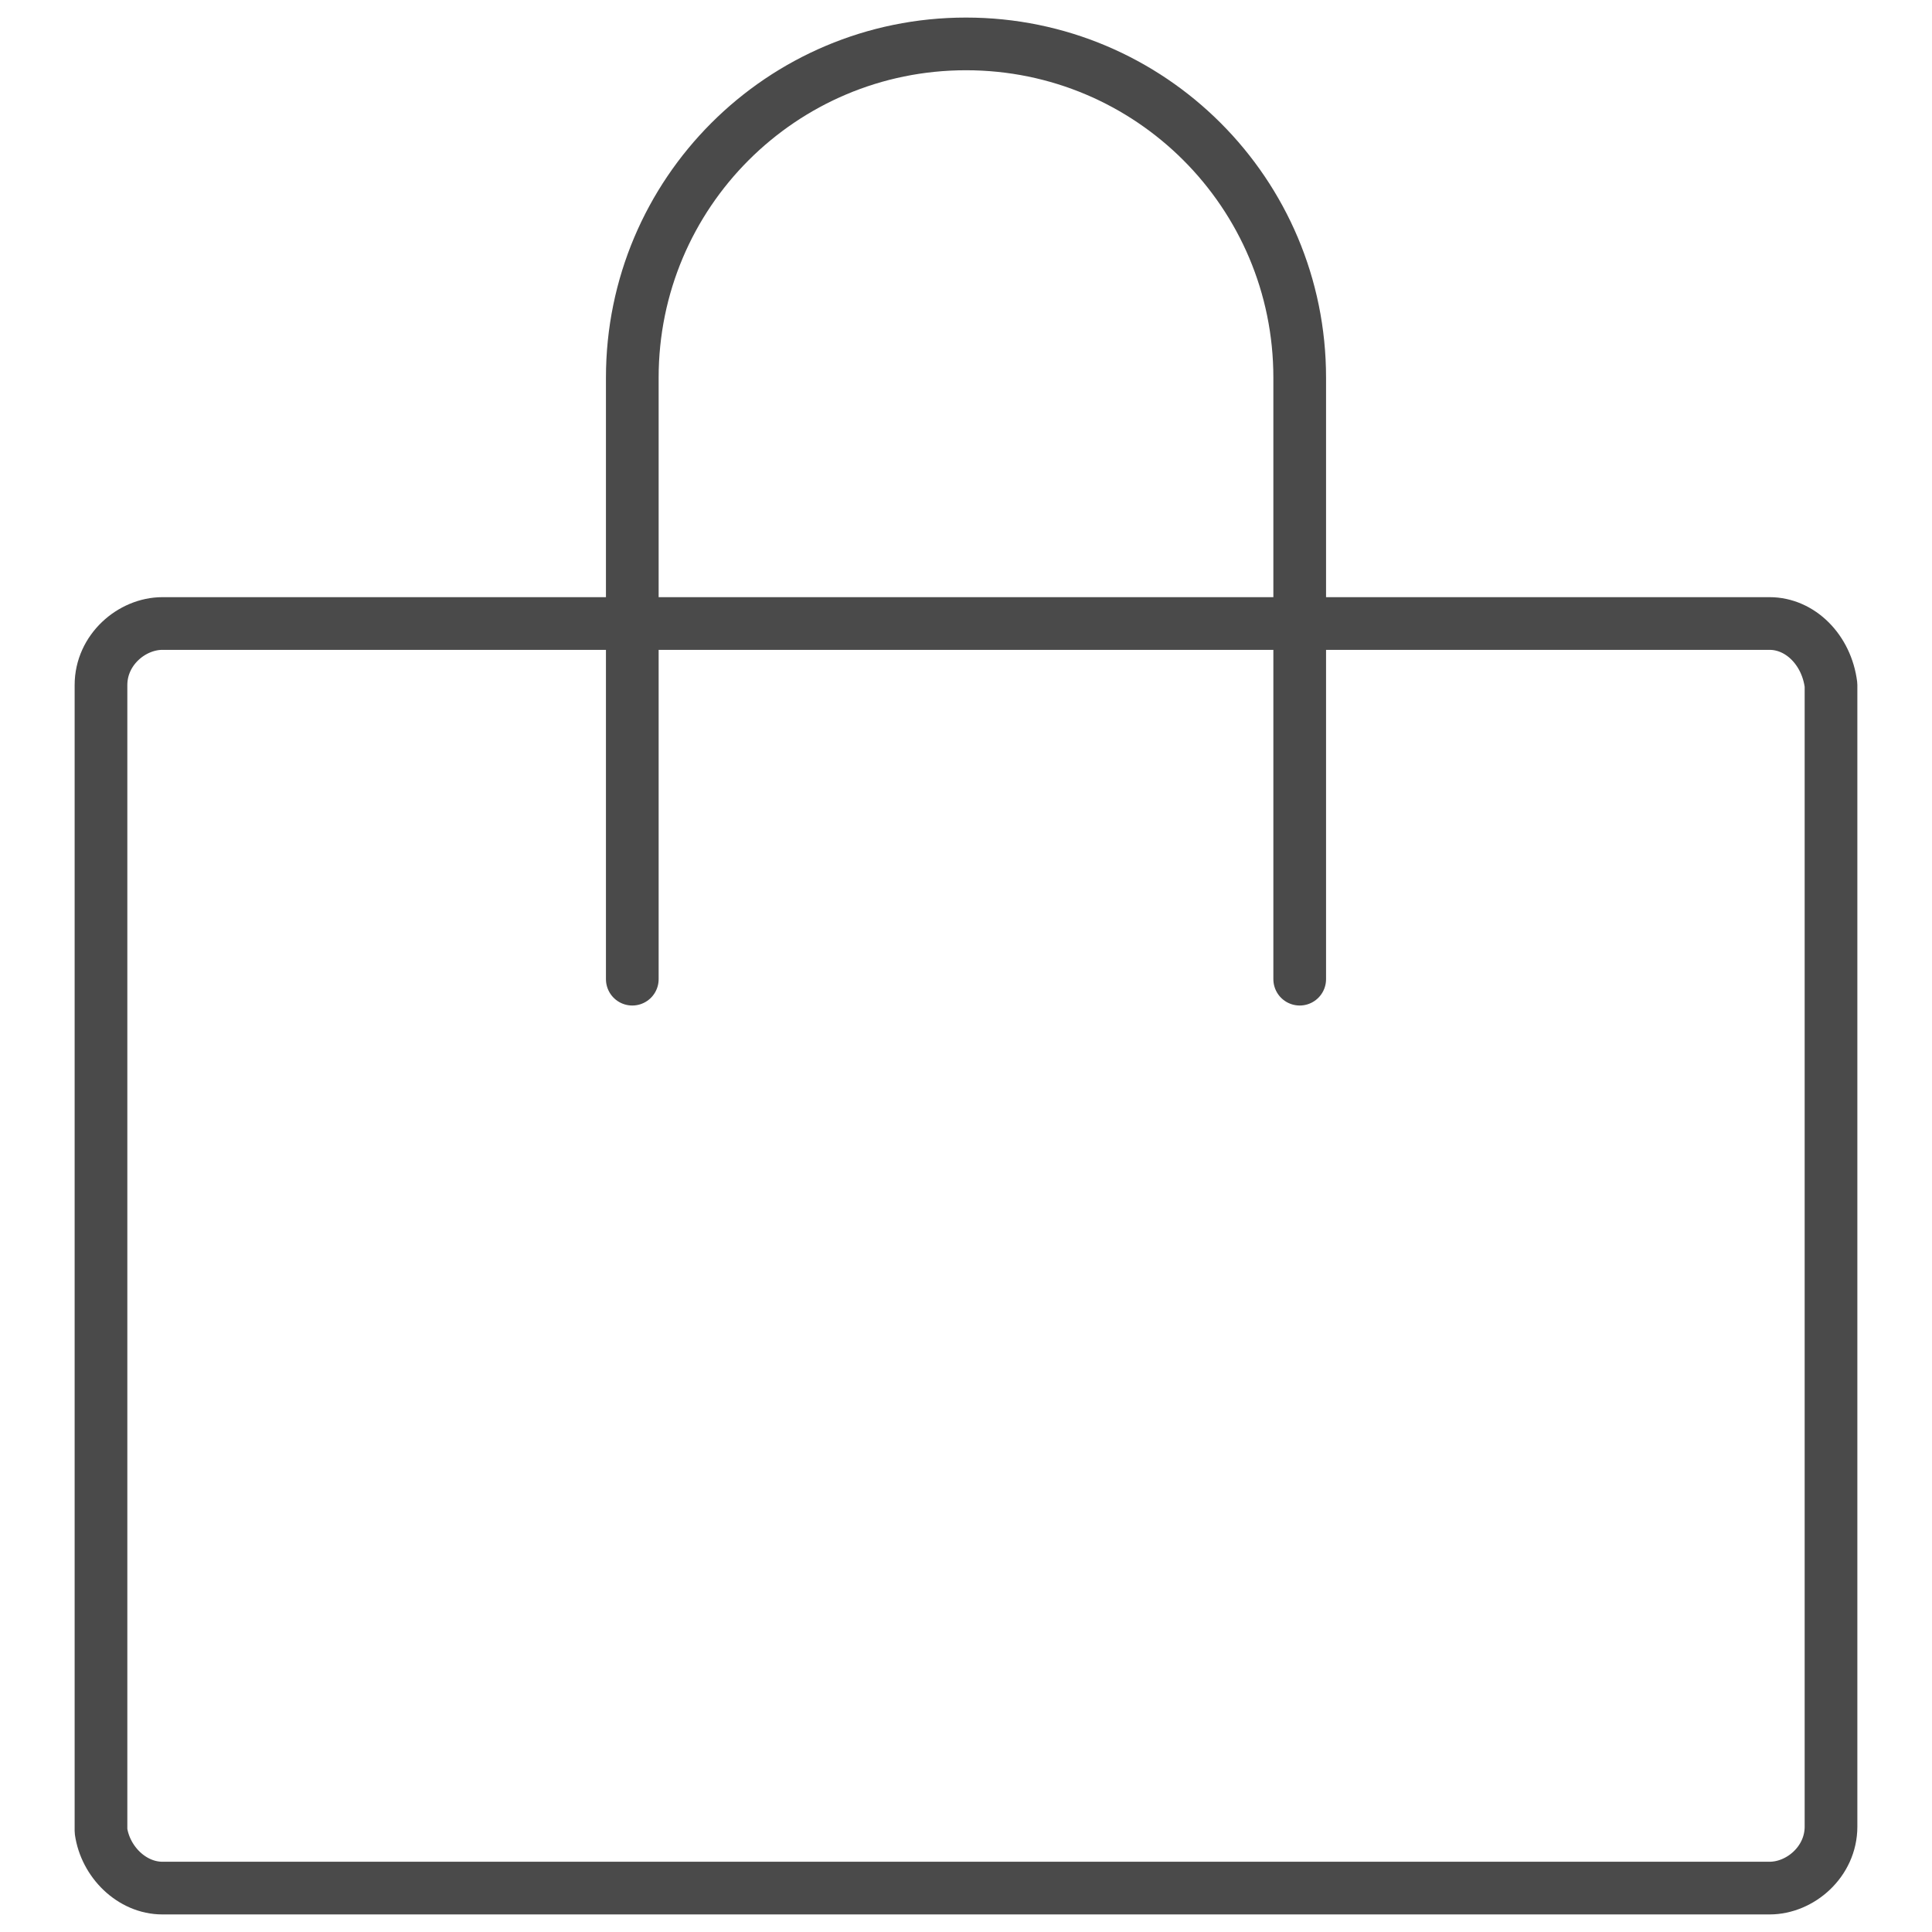
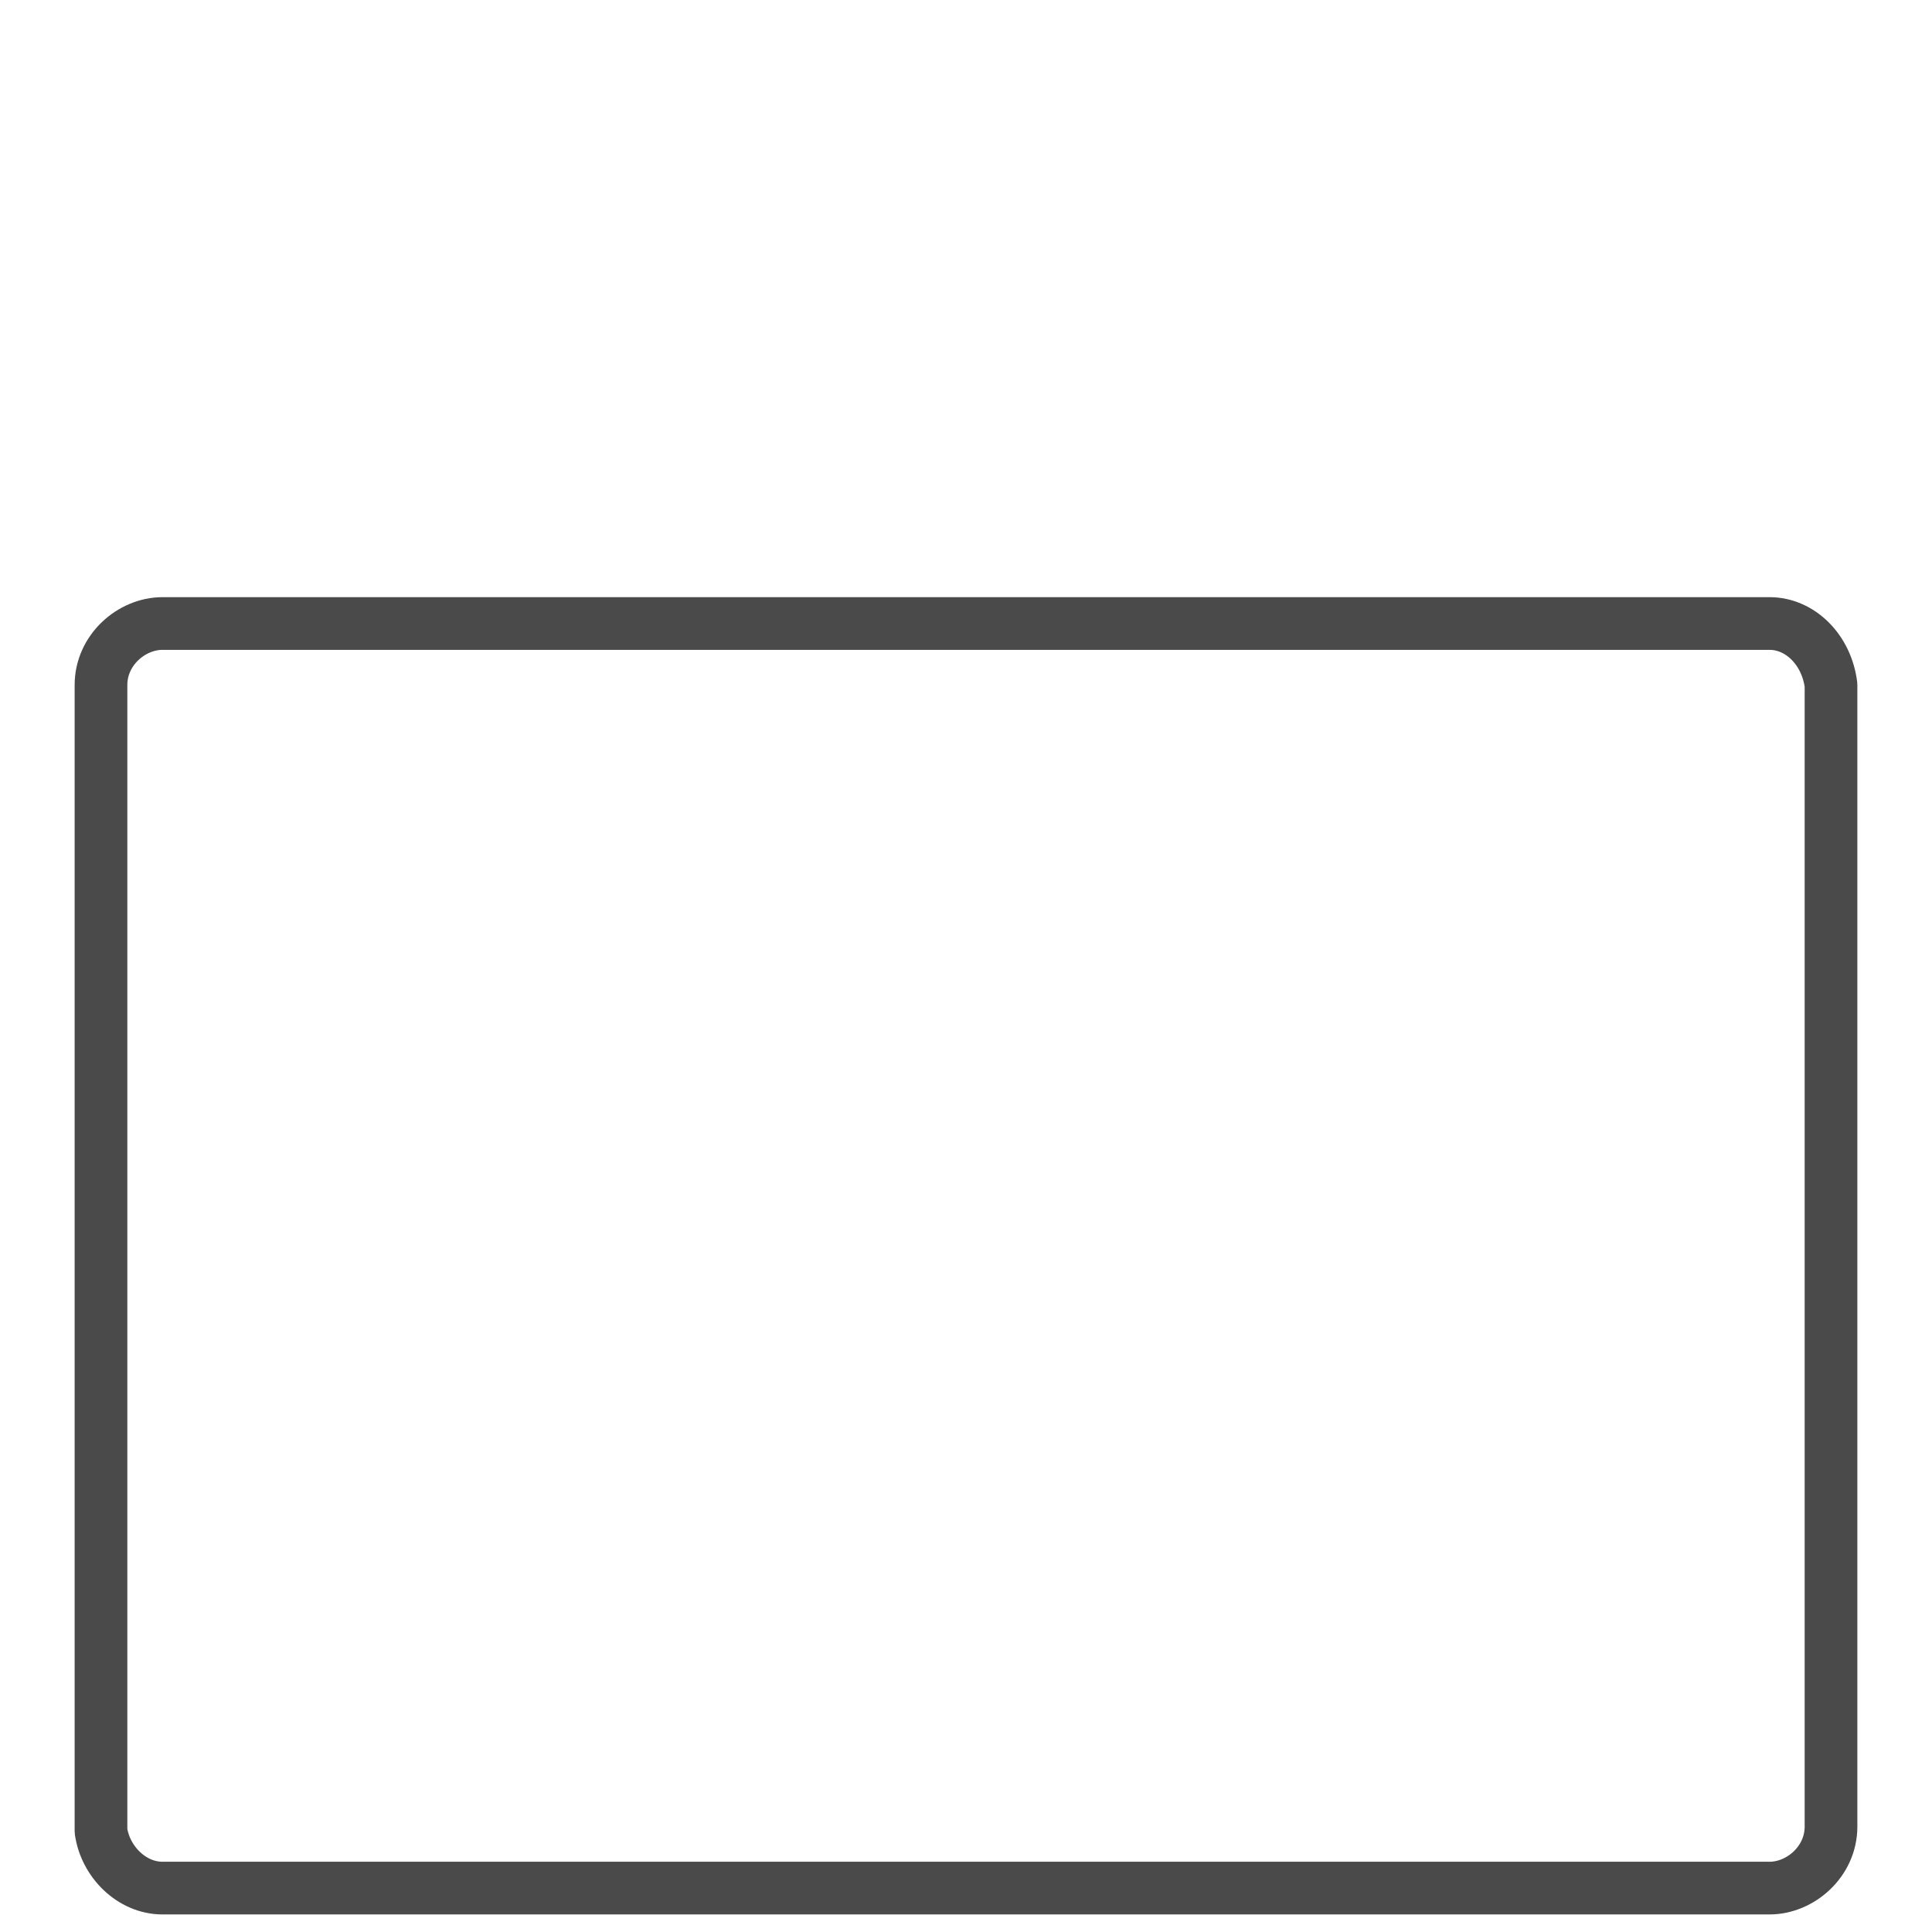
<svg xmlns="http://www.w3.org/2000/svg" version="1.1" id="Layer_1" x="0px" y="0px" viewBox="0 0 44 44" style="enable-background:new 0 0 44 44;" xml:space="preserve">
  <style type="text/css">
	.st0{fill:none;stroke:#4A4A4A;stroke-width:1.2;stroke-linecap:round;stroke-linejoin:round;stroke-miterlimit:10;}
</style>
  <g>
    <path class="st0" d="M40.3,14.2H3.7c-0.7,0-1.4,0.6-1.4,1.4v26.1C2.4,42.4,3,43,3.7,43h36.6c0.7,0,1.4-0.6,1.4-1.4V15.6   C41.6,14.8,41,14.2,40.3,14.2z" />
-     <path class="st0" d="M14.4,22.3V8.6C14.4,4.4,17.8,1,22,1s7.6,3.4,7.6,7.6v13.7" />
  </g>
</svg>